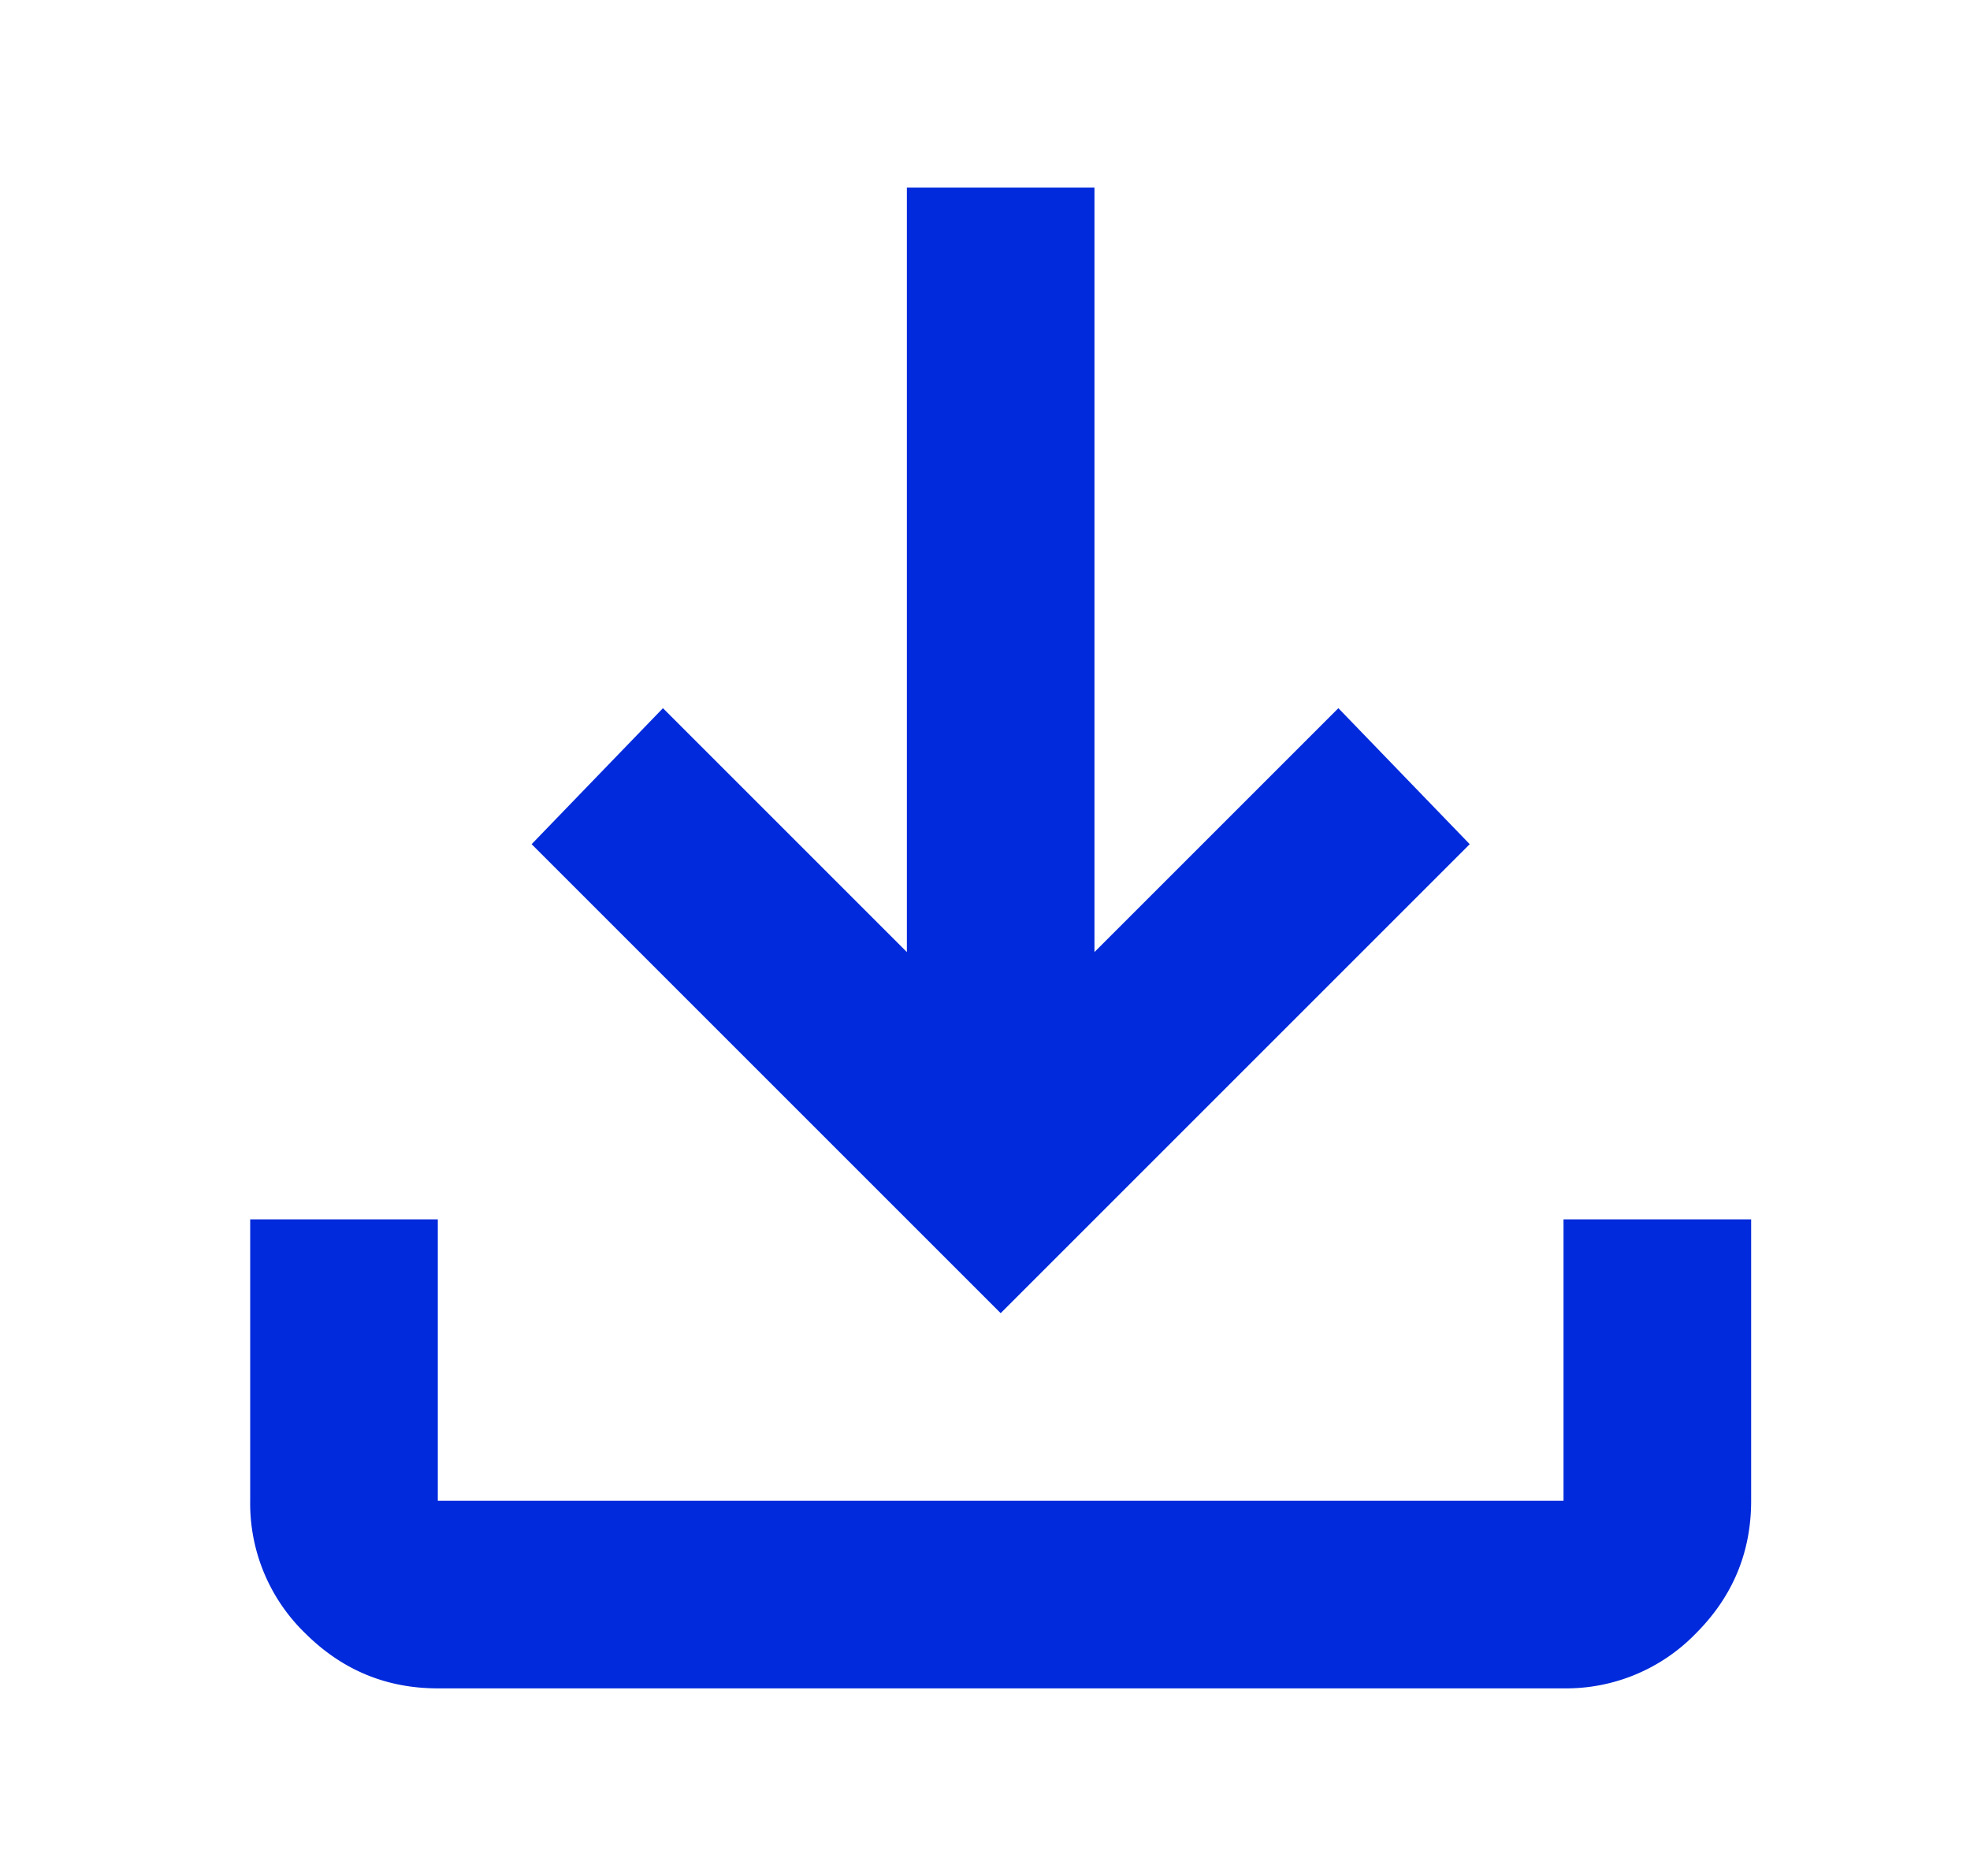
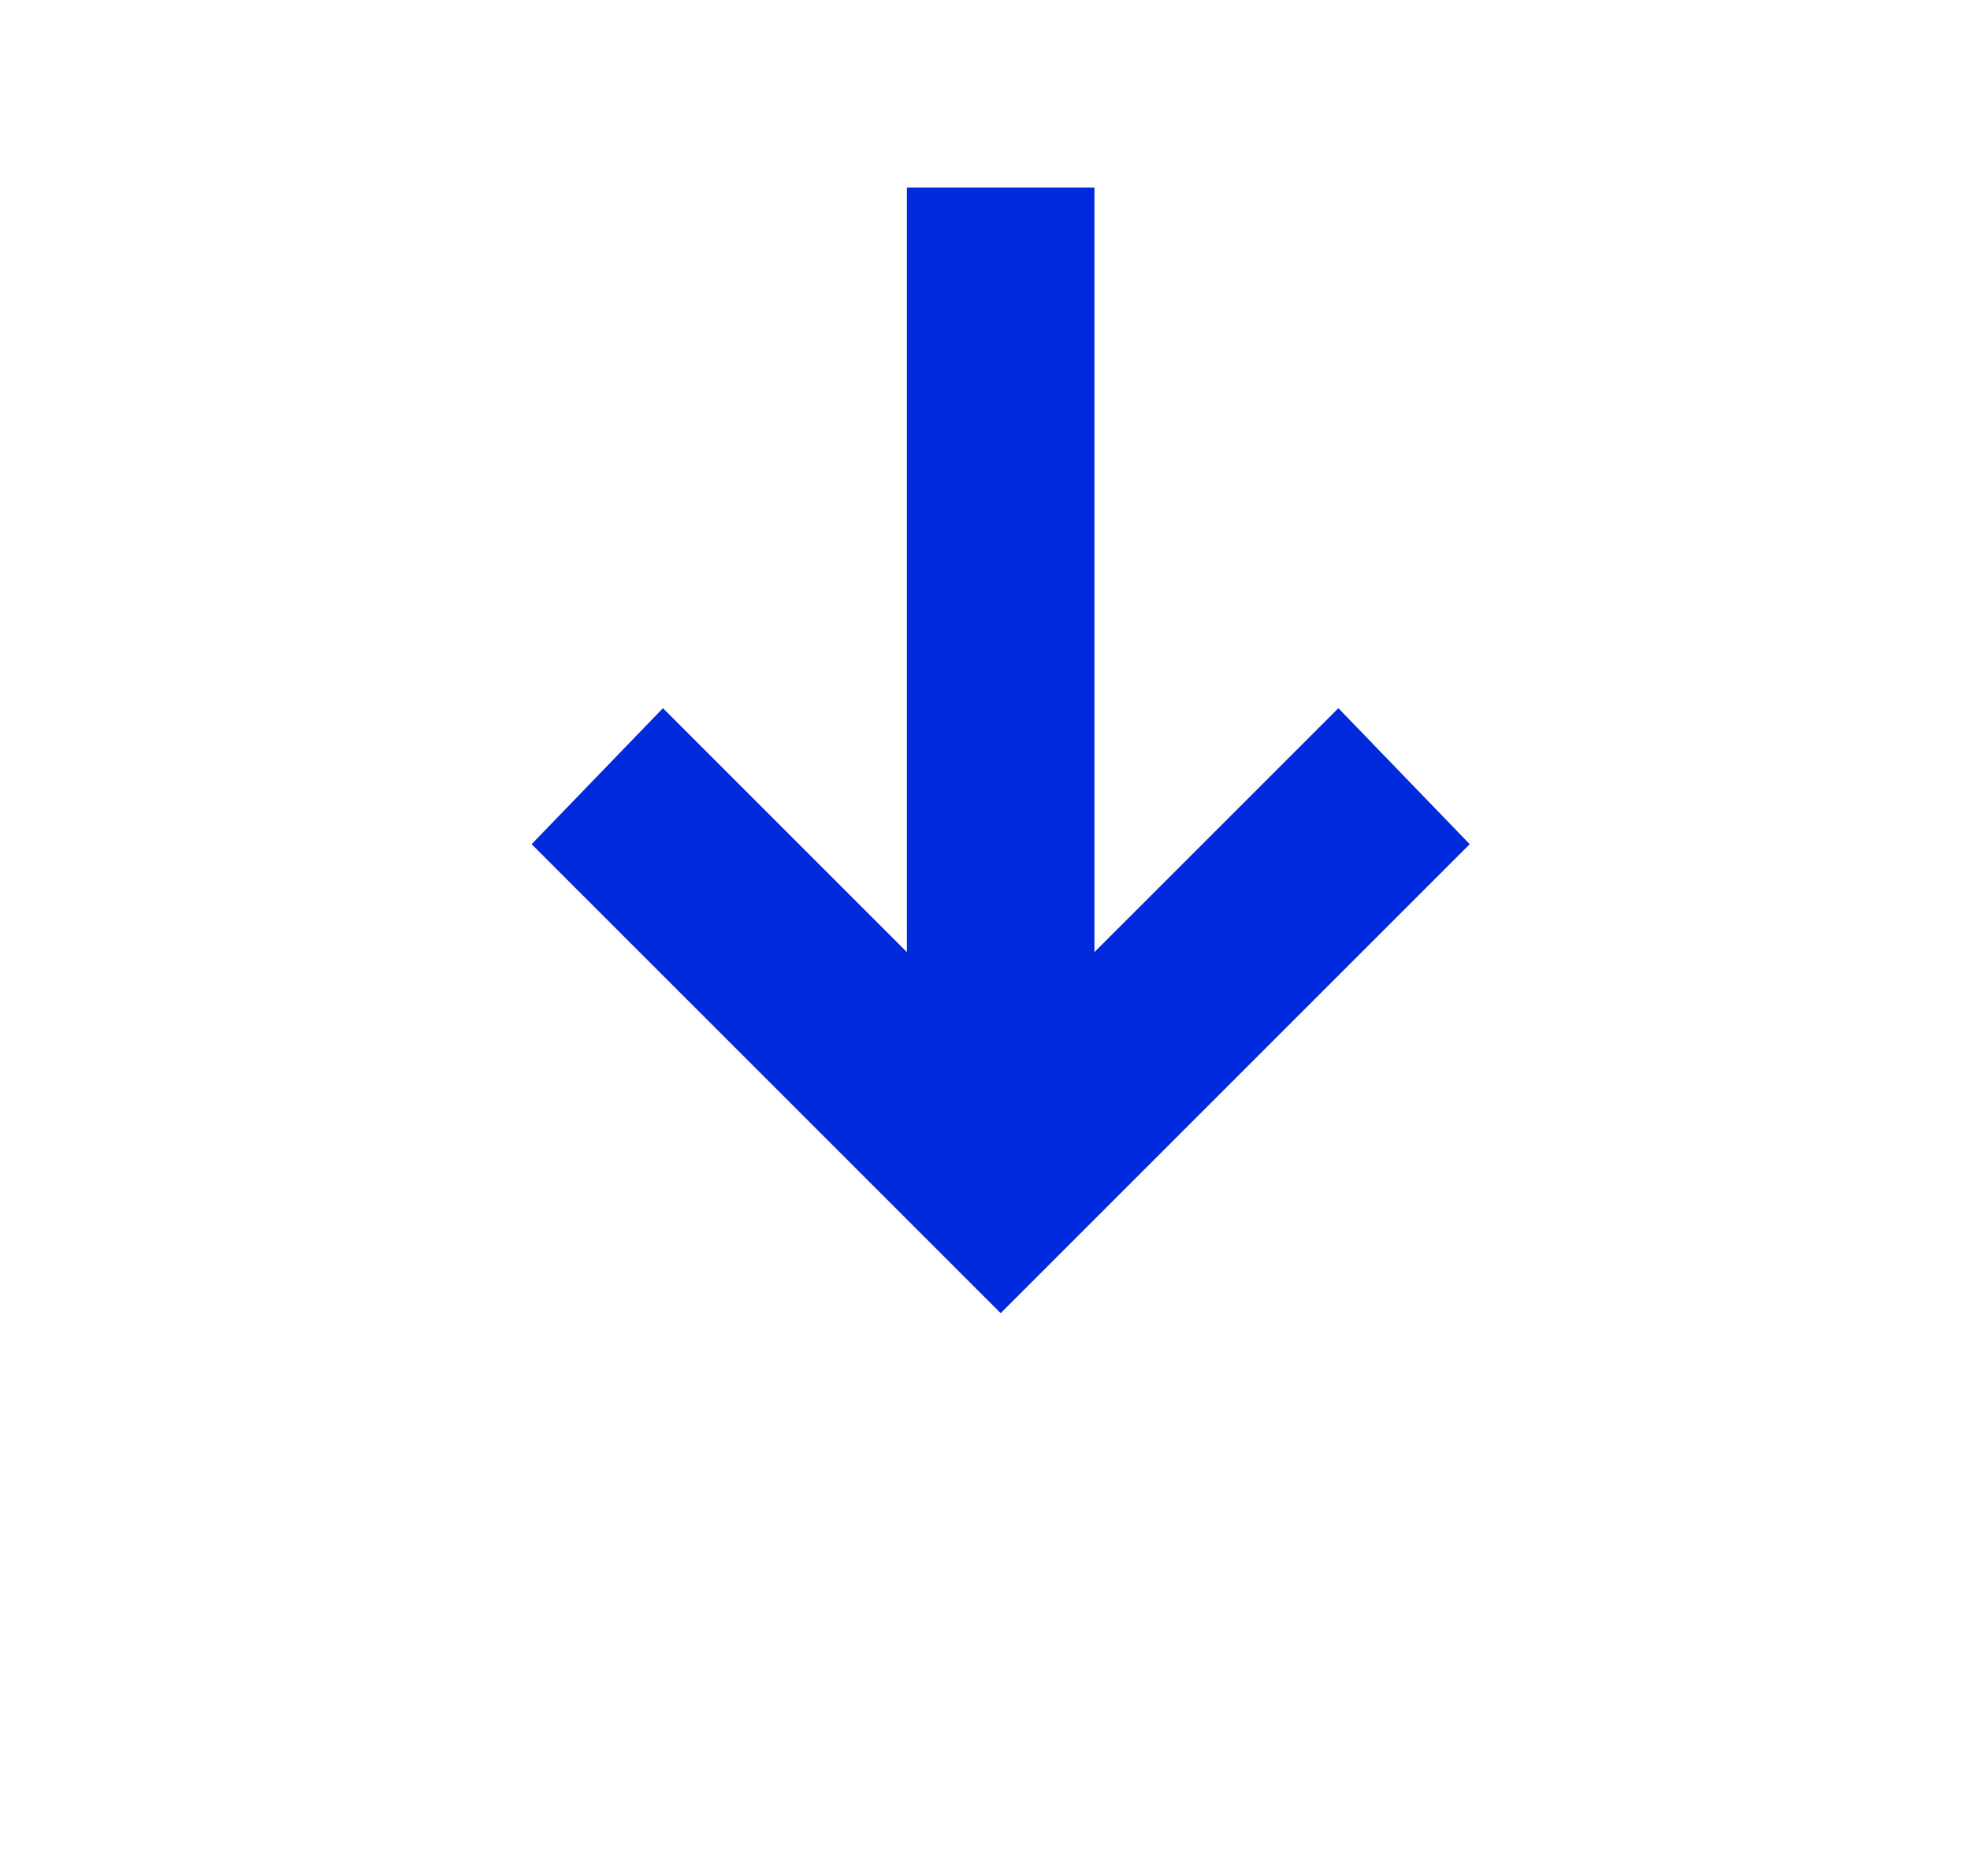
<svg xmlns="http://www.w3.org/2000/svg" width="21" height="20" fill="none">
  <mask id="a" width="21" height="20" x="0" y="0" maskUnits="userSpaceOnUse" style="mask-type:alpha">
    <path fill="#D9D9D9" d="M.667 0h20v20h-20z" />
  </mask>
  <g fill="#002ADB" mask="url(#a)">
-     <path d="M4.667 18c-.55 0-1.02-.196-1.413-.587A1.926 1.926 0 0 1 2.667 16v-3h2v3h12v-3h2v3c0 .55-.196 1.02-.588 1.413a1.926 1.926 0 0 1-1.412.587h-12Z" />
    <path d="M11.667 10.15V2h-2v8.15l-2.6-2.6L5.667 9l5 5 5-5-1.4-1.45-2.6 2.6Z" />
  </g>
</svg>